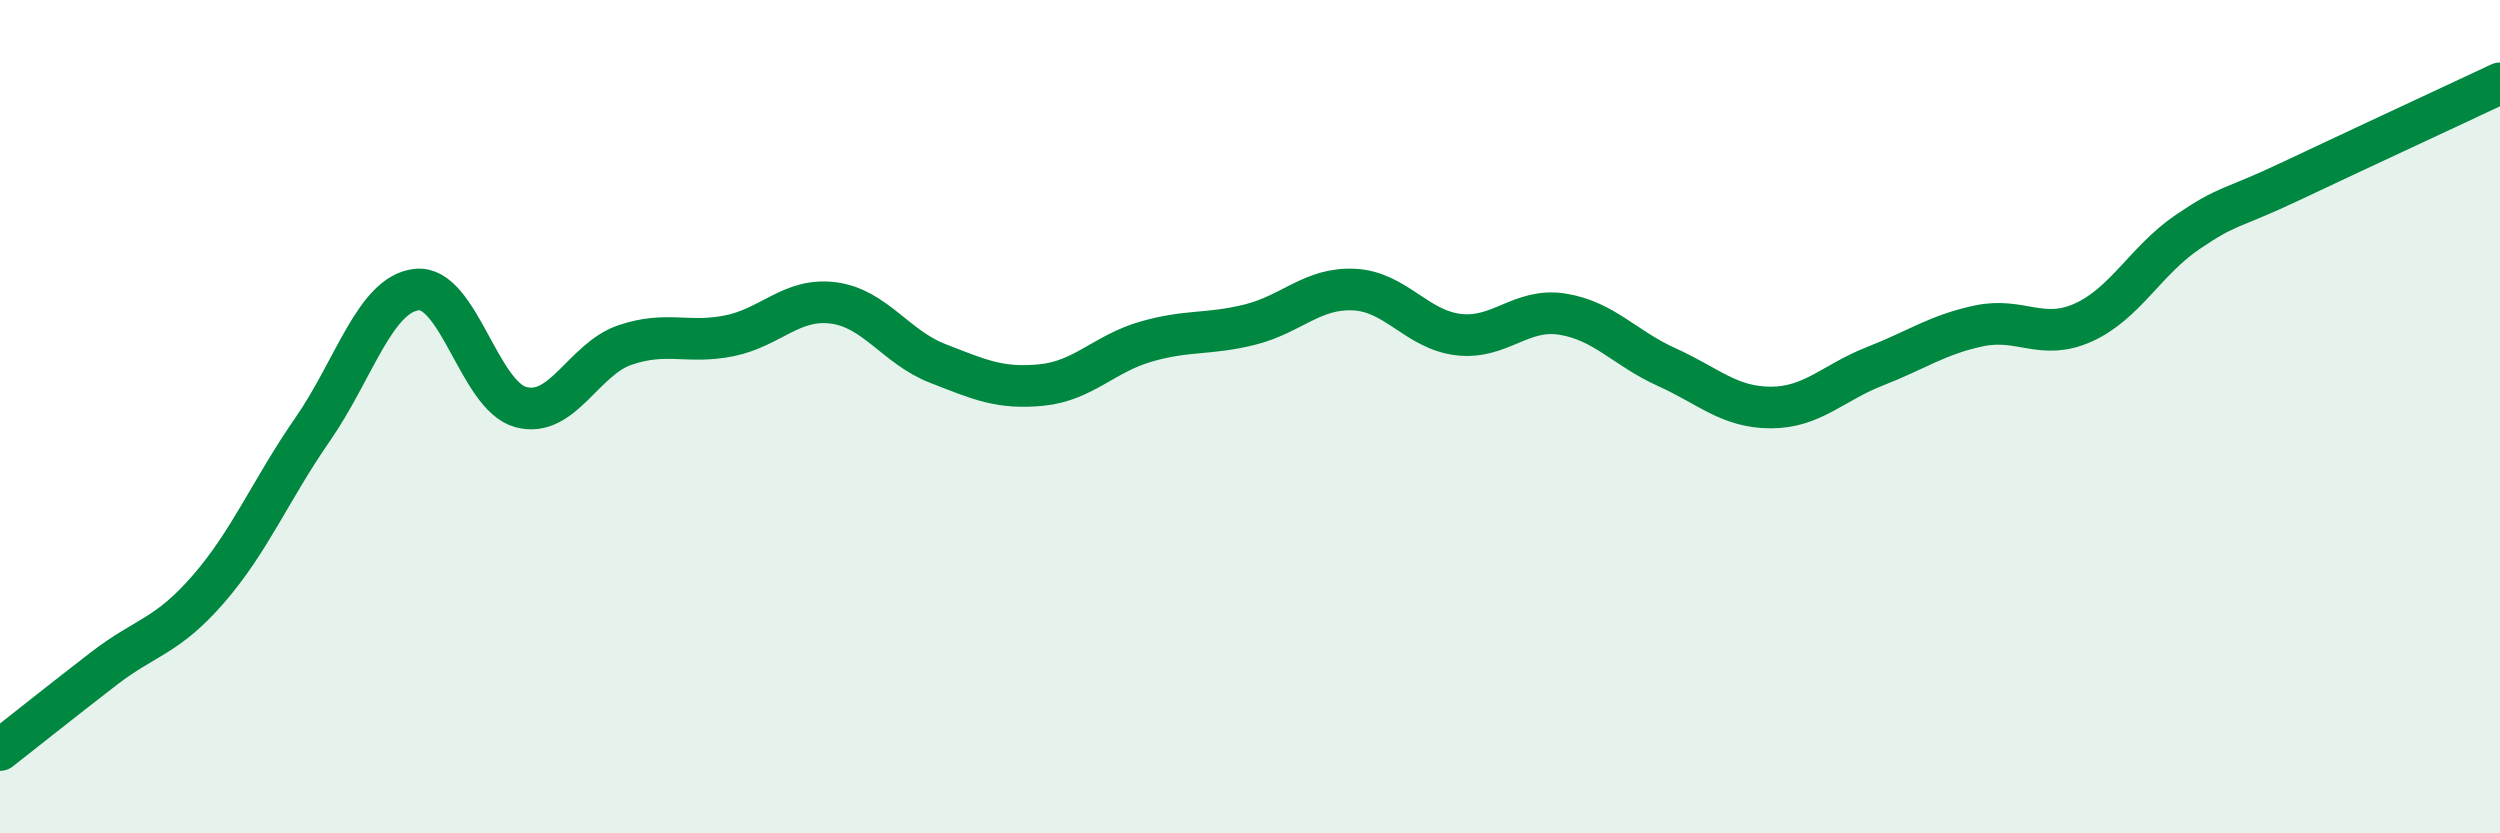
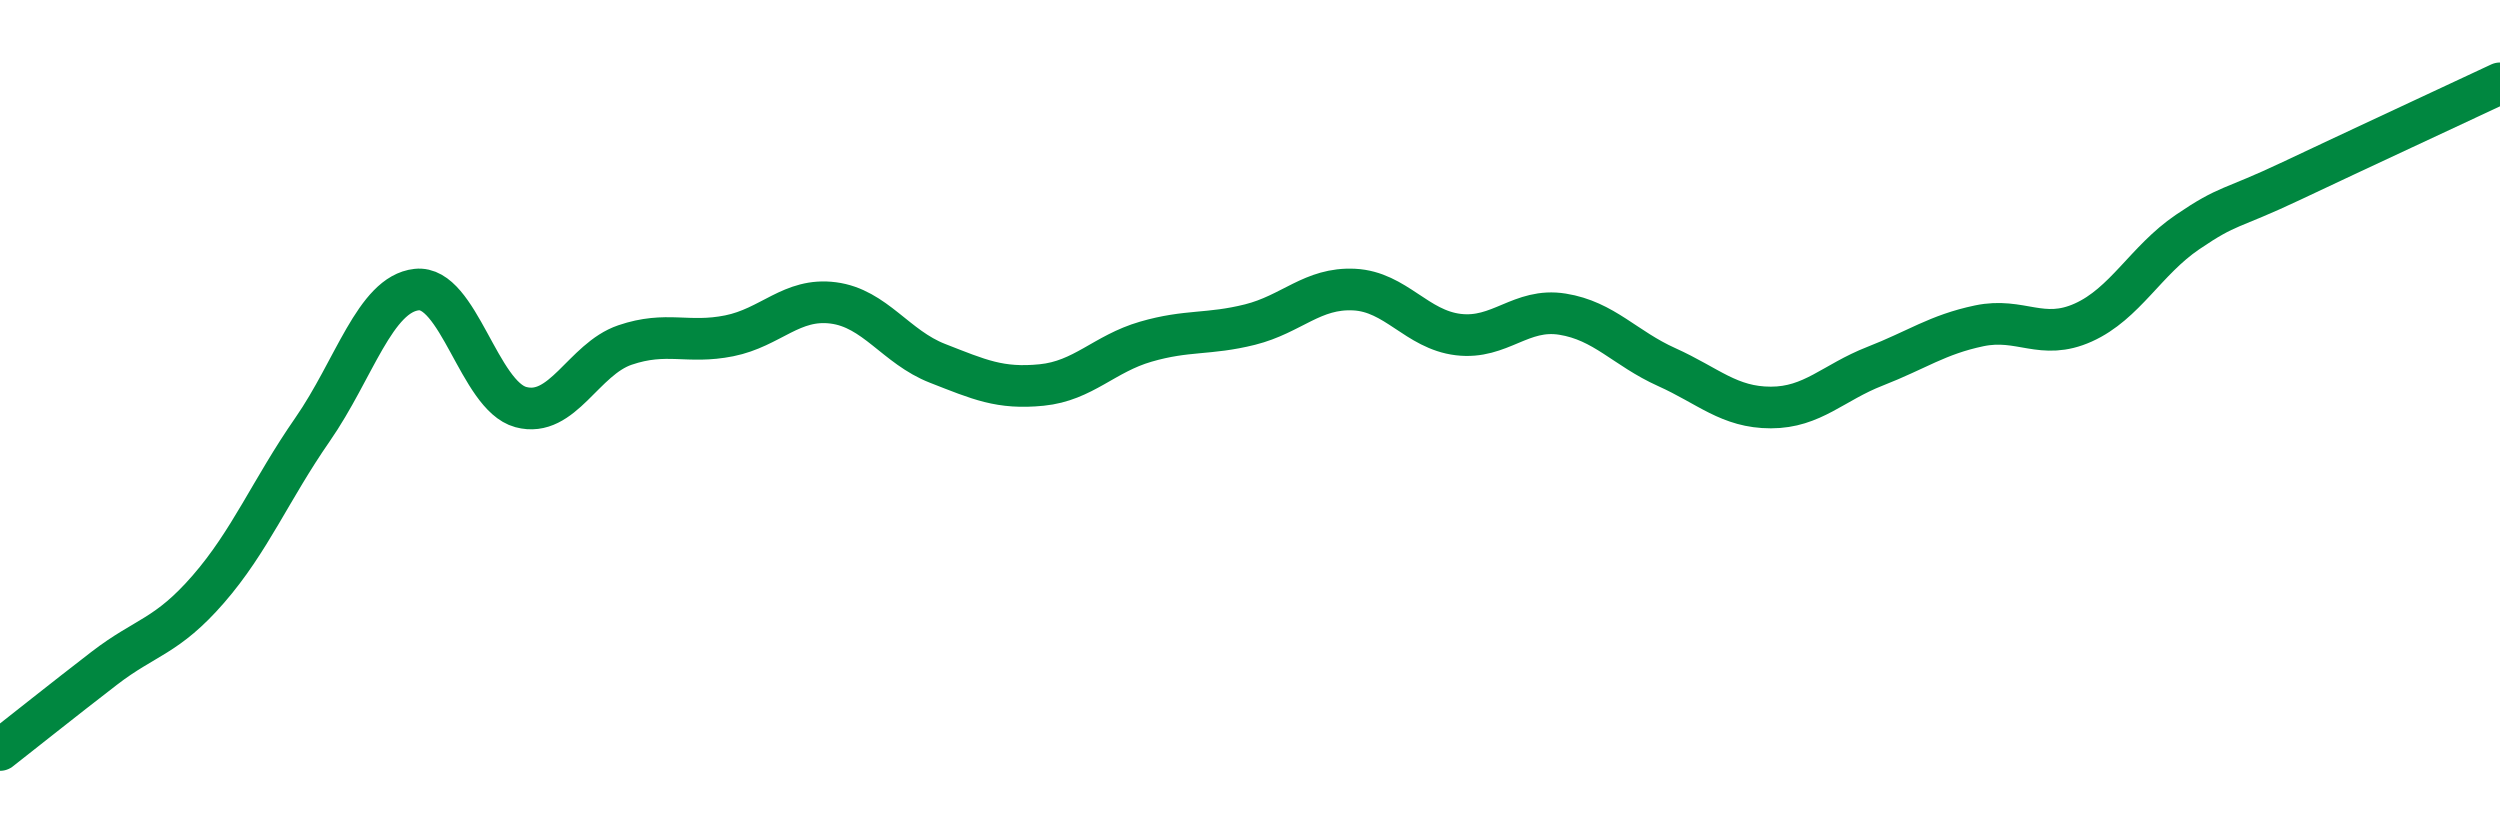
<svg xmlns="http://www.w3.org/2000/svg" width="60" height="20" viewBox="0 0 60 20">
-   <path d="M 0,18 C 0.5,17.61 1.5,16.81 2.5,16.04 C 3.5,15.27 4,15.29 5,14.14 C 6,12.99 6.5,11.75 7.5,10.31 C 8.5,8.87 9,7.06 10,6.95 C 11,6.84 11.5,9.5 12.5,9.77 C 13.5,10.04 14,8.62 15,8.28 C 16,7.94 16.5,8.26 17.5,8.06 C 18.5,7.86 19,7.14 20,7.27 C 21,7.4 21.5,8.33 22.5,8.72 C 23.5,9.11 24,9.34 25,9.24 C 26,9.14 26.5,8.49 27.5,8.2 C 28.5,7.91 29,8.04 30,7.79 C 31,7.54 31.5,6.9 32.5,6.95 C 33.5,7 34,7.91 35,8.03 C 36,8.15 36.5,7.38 37.5,7.54 C 38.5,7.7 39,8.36 40,8.81 C 41,9.26 41.5,9.78 42.5,9.78 C 43.5,9.78 44,9.18 45,8.79 C 46,8.4 46.5,8.03 47.5,7.82 C 48.5,7.61 49,8.19 50,7.74 C 51,7.29 51.5,6.25 52.5,5.57 C 53.5,4.89 53.5,5.05 55,4.34 C 56.5,3.63 59,2.47 60,2L60 20L0 20Z" fill="#008740" opacity="0.1" stroke-linecap="round" stroke-linejoin="round" />
  <path d="M 0,18 C 0.5,17.61 1.5,16.81 2.5,16.04 C 3.5,15.27 4,15.29 5,14.14 C 6,12.99 6.5,11.75 7.5,10.31 C 8.5,8.87 9,7.06 10,6.95 C 11,6.84 11.5,9.5 12.5,9.77 C 13.5,10.04 14,8.62 15,8.28 C 16,7.94 16.5,8.26 17.5,8.06 C 18.5,7.86 19,7.14 20,7.27 C 21,7.4 21.5,8.33 22.5,8.72 C 23.5,9.11 24,9.34 25,9.24 C 26,9.14 26.5,8.49 27.5,8.2 C 28.5,7.91 29,8.04 30,7.79 C 31,7.54 31.5,6.9 32.5,6.95 C 33.5,7 34,7.91 35,8.03 C 36,8.15 36.5,7.38 37.5,7.54 C 38.5,7.7 39,8.36 40,8.81 C 41,9.26 41.5,9.78 42.5,9.78 C 43.5,9.78 44,9.18 45,8.79 C 46,8.4 46.5,8.03 47.5,7.82 C 48.5,7.61 49,8.19 50,7.74 C 51,7.29 51.5,6.25 52.5,5.57 C 53.5,4.89 53.5,5.05 55,4.34 C 56.5,3.63 59,2.47 60,2" stroke="#008740" stroke-width="1" fill="none" stroke-linecap="round" stroke-linejoin="round" />
</svg>